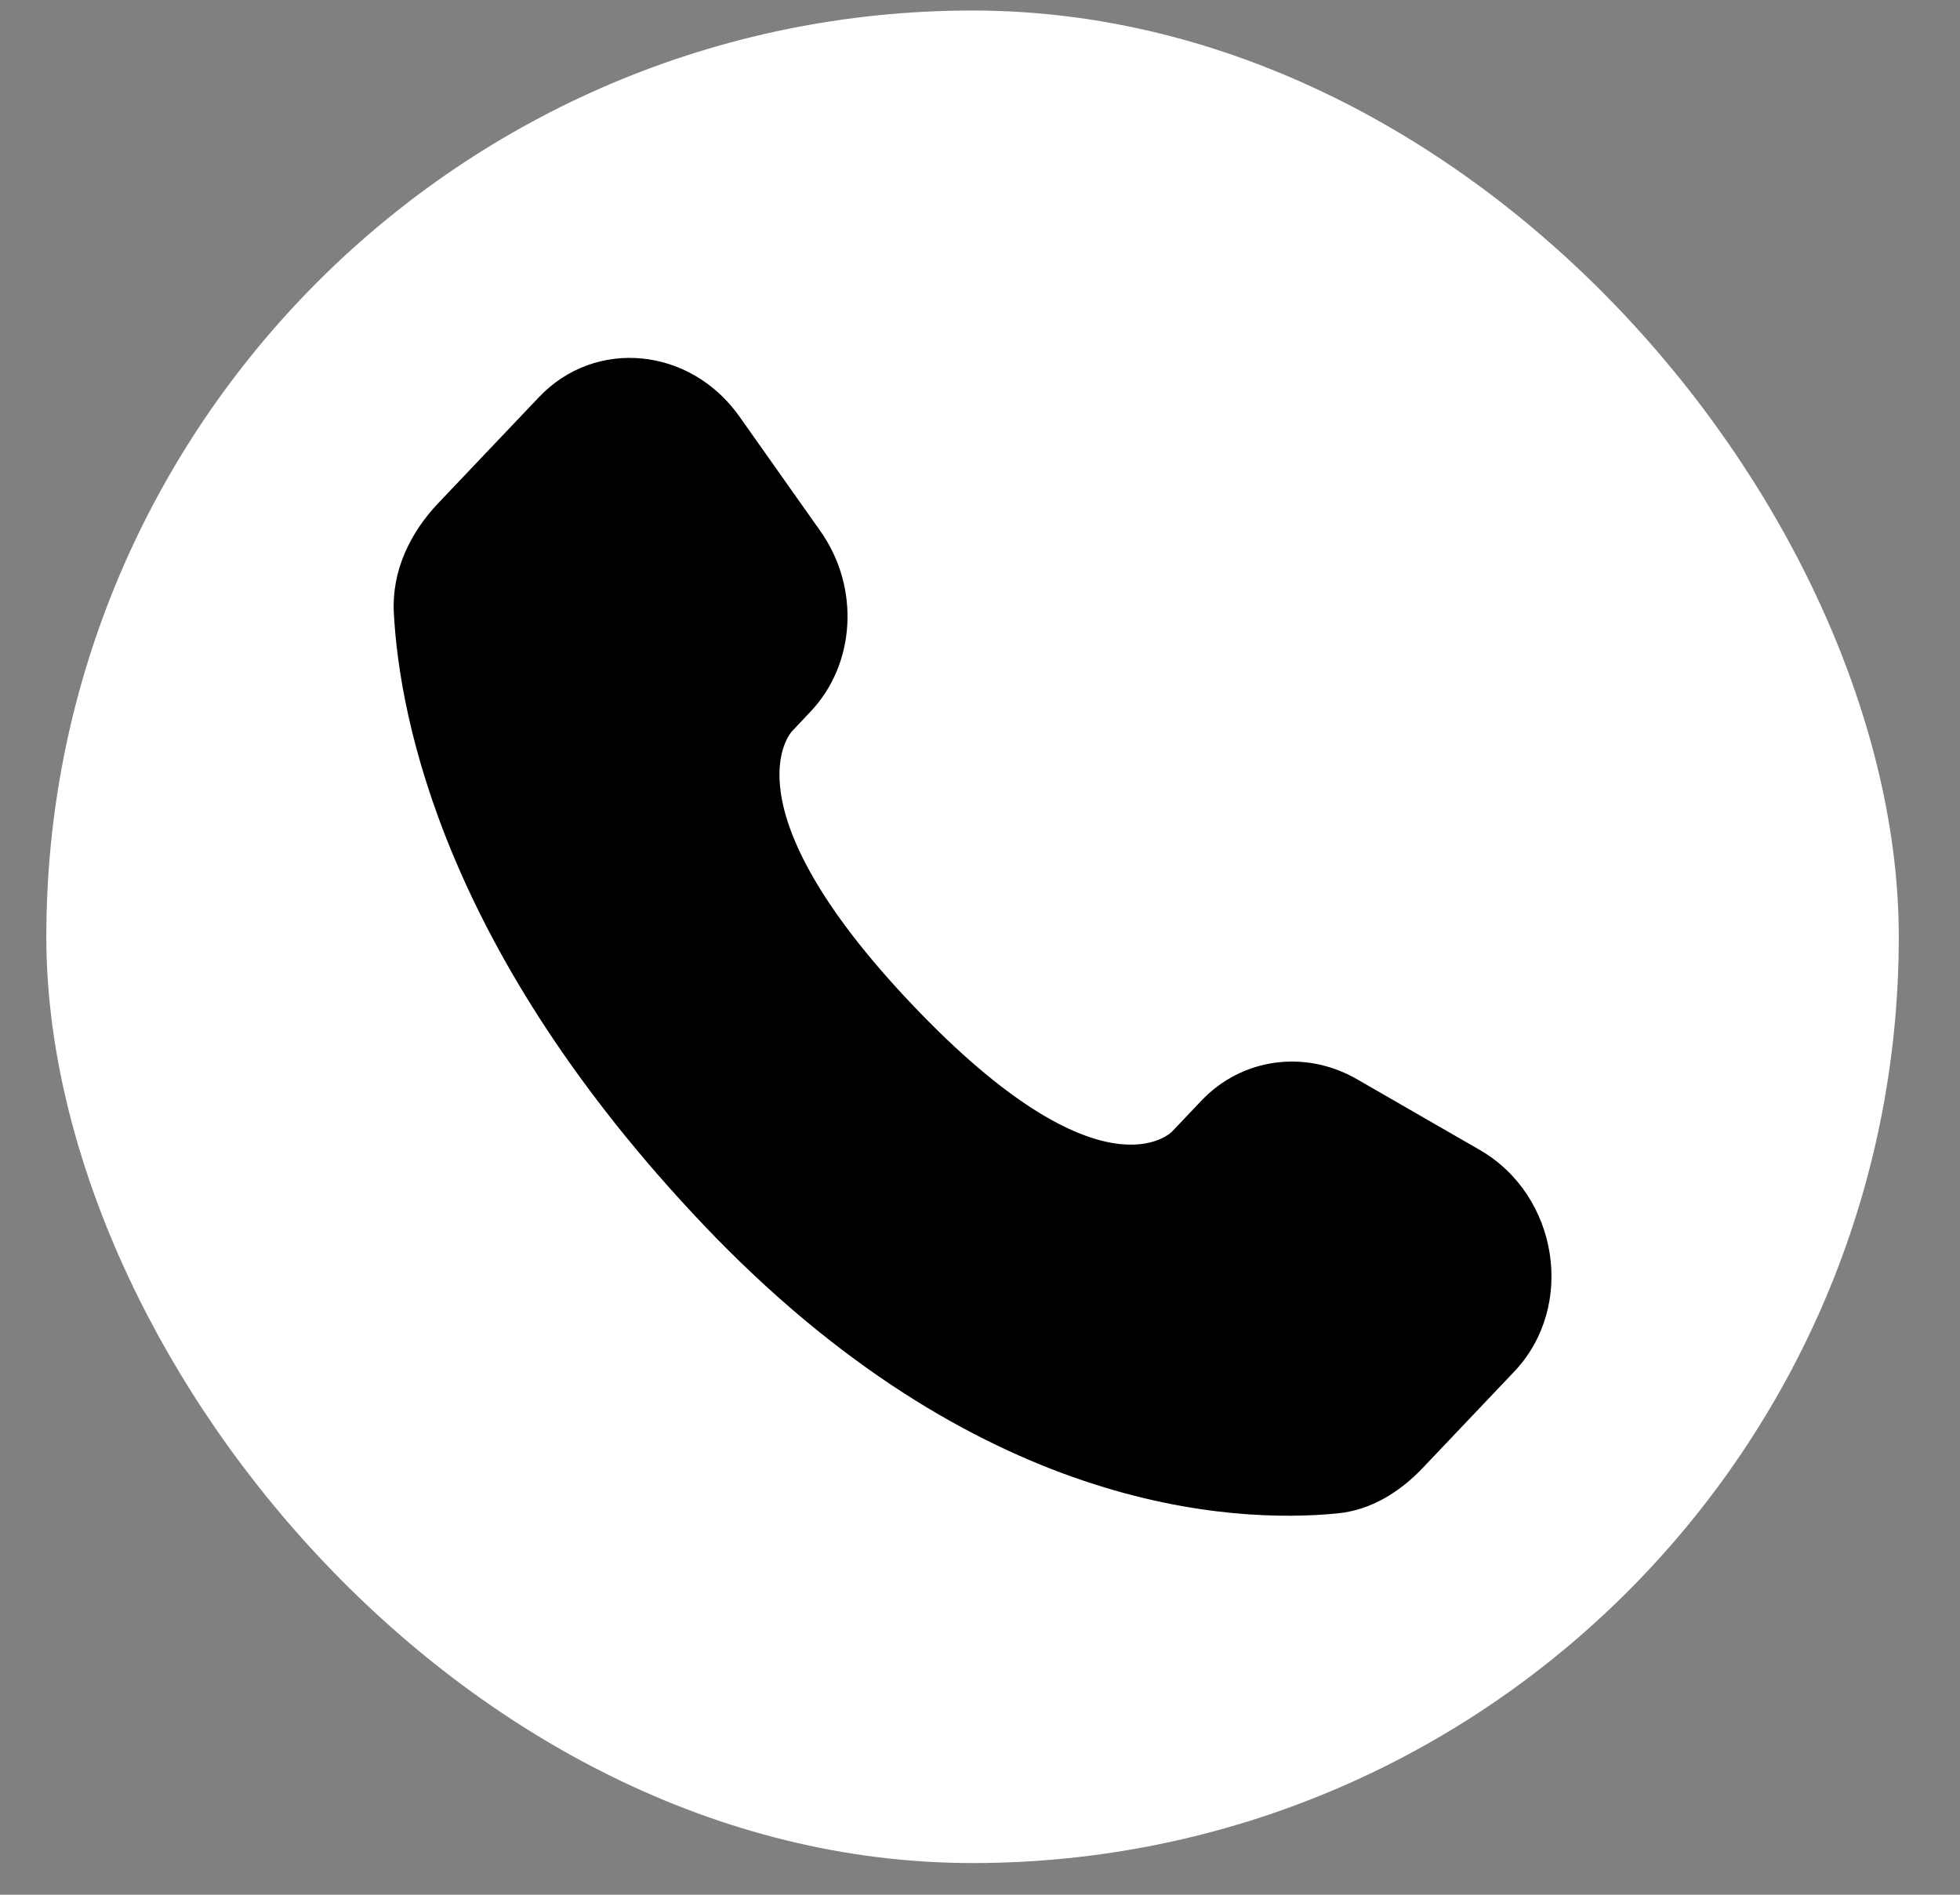
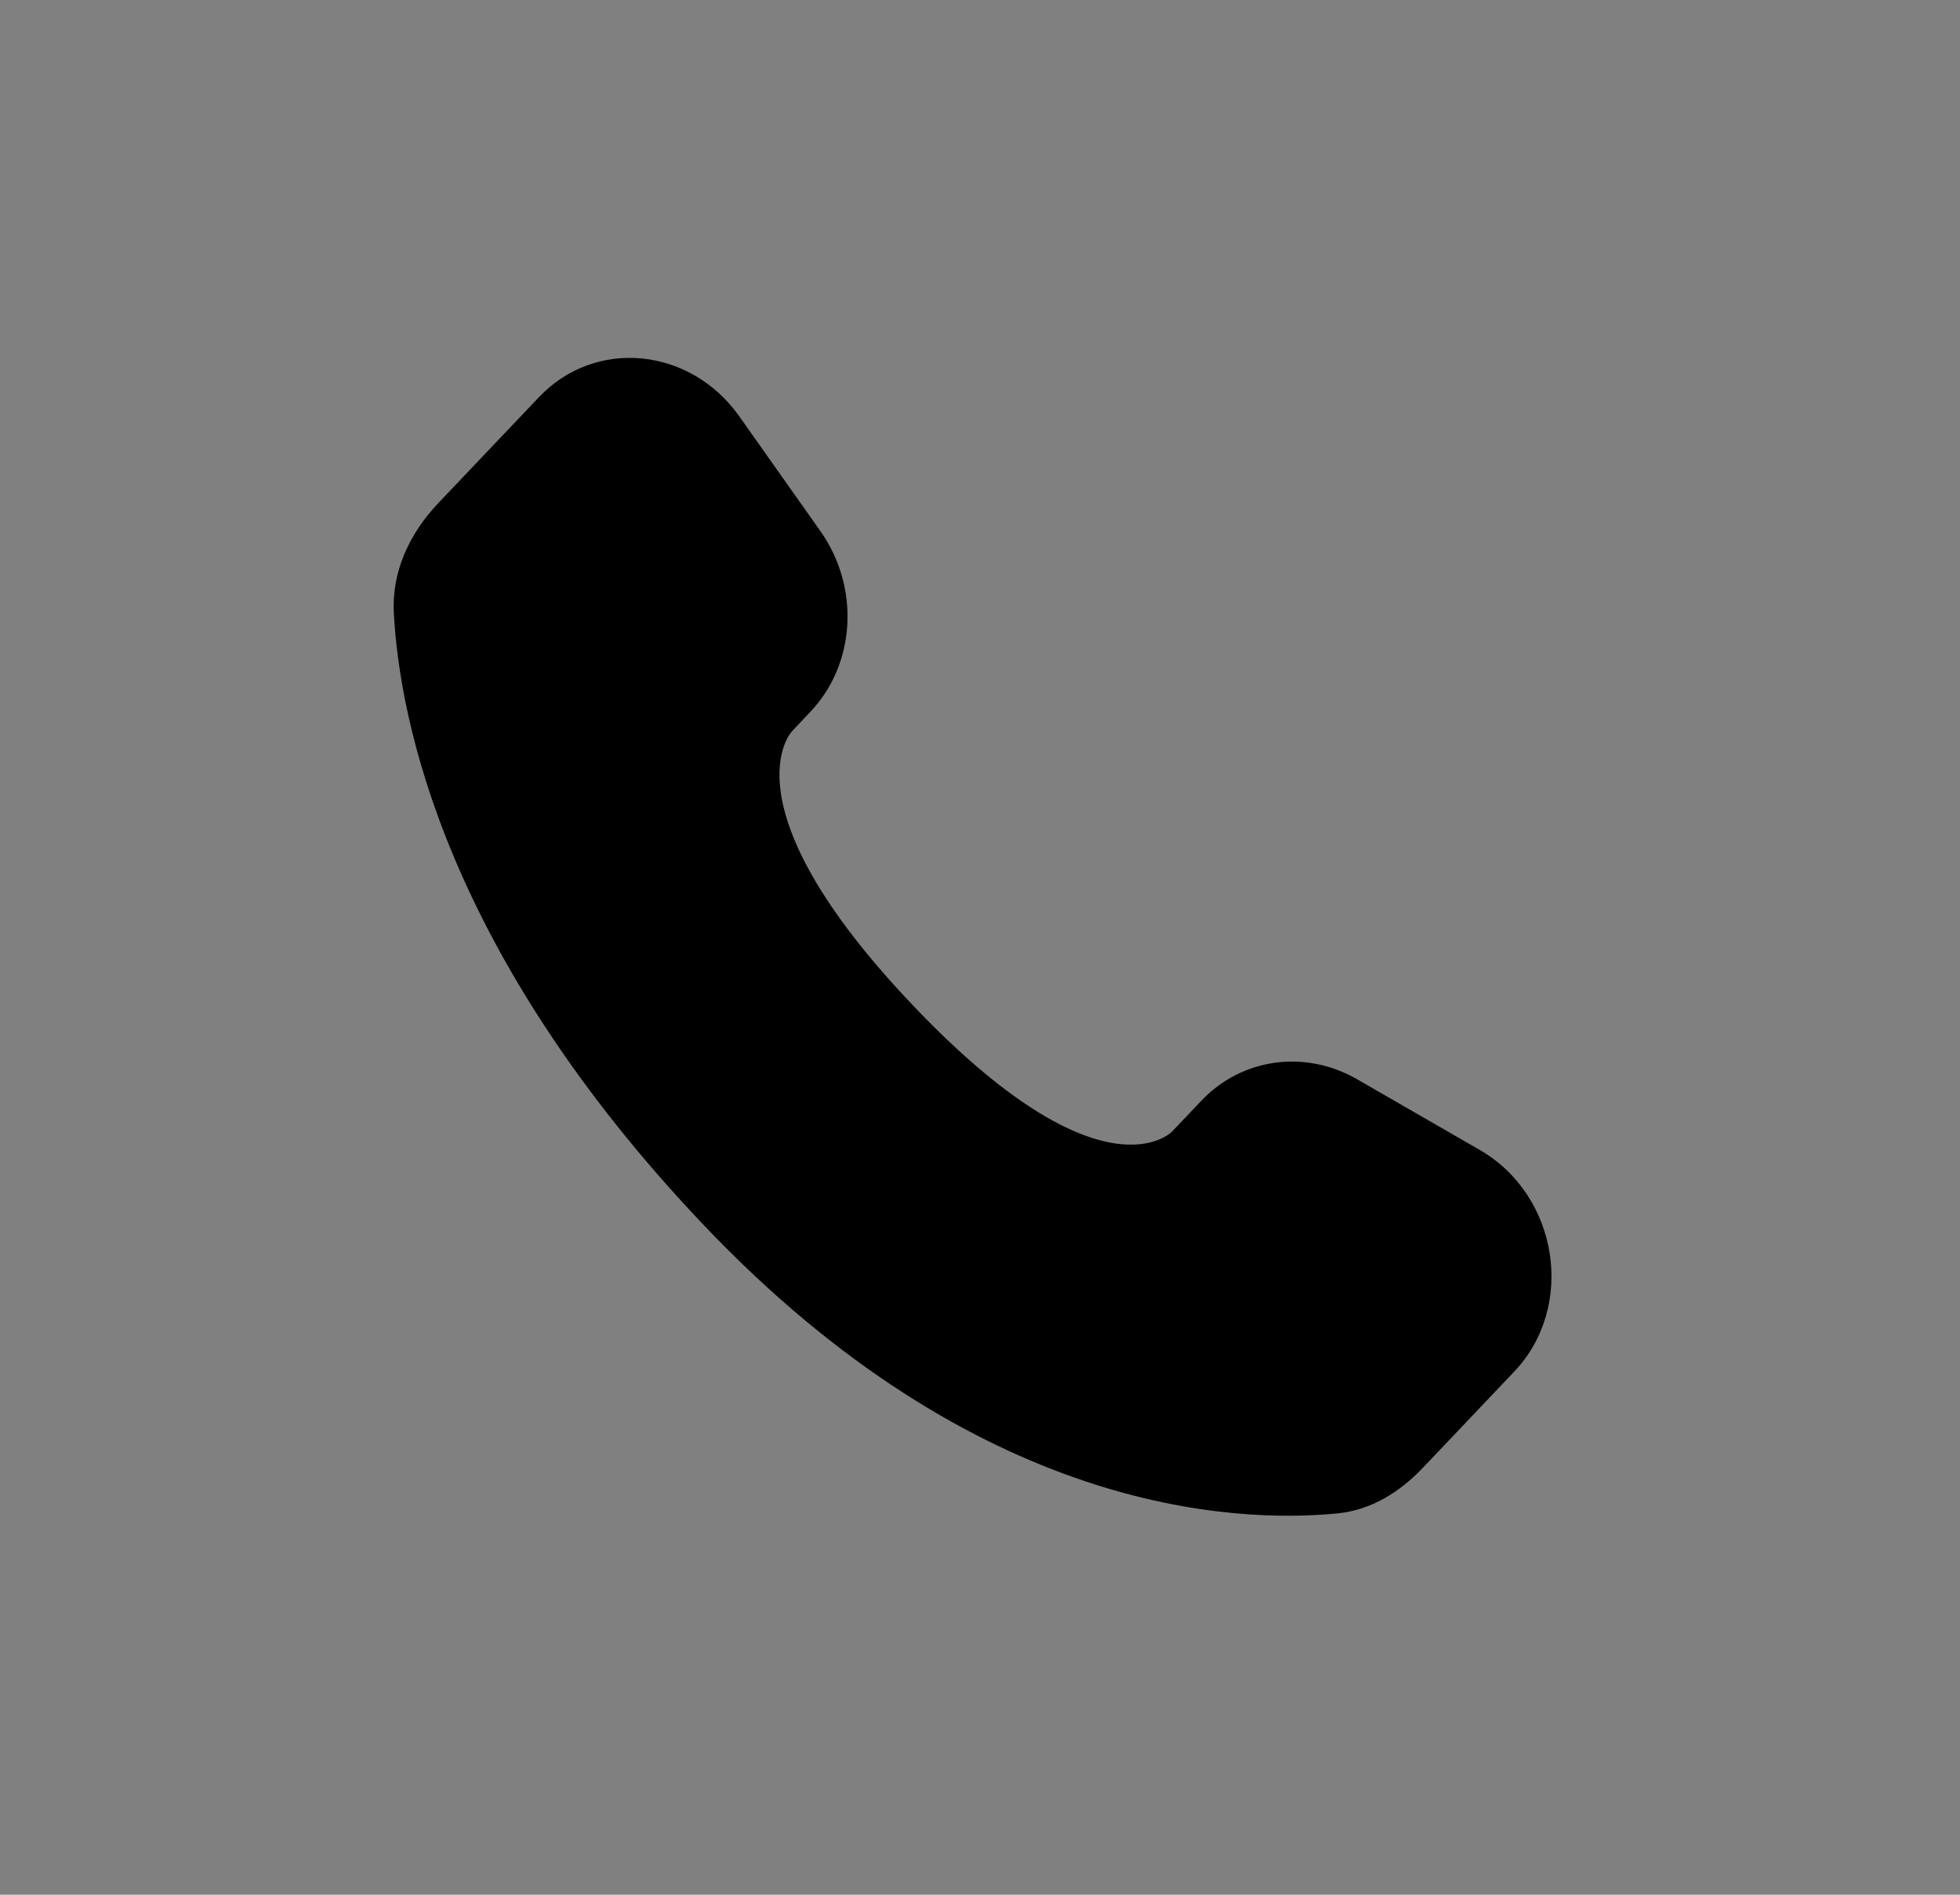
<svg xmlns="http://www.w3.org/2000/svg" width="30" height="29" viewBox="0 0 30 29" fill="none">
  <rect x="0" y="0" width="30" height="29" fill="#808080" stroke="none" />
-   <rect x="0.709" y="0.161" width="28.354" height="28.354" rx="14.177" fill="white" />
  <path d="M18.388 16.847L17.94 17.319C17.94 17.319 16.874 18.441 13.964 15.378C11.055 12.315 12.121 11.194 12.121 11.194L12.403 10.895C13.099 10.164 13.165 8.988 12.557 8.129L11.317 6.374C10.565 5.311 9.113 5.17 8.251 6.077L6.706 7.703C6.279 8.154 5.994 8.735 6.028 9.382C6.117 11.036 6.824 14.594 10.766 18.745C14.947 23.146 18.87 23.321 20.474 23.163C20.982 23.113 21.423 22.84 21.779 22.465L23.177 20.993C24.122 19.999 23.856 18.295 22.647 17.599L20.767 16.516C19.973 16.061 19.008 16.194 18.388 16.847Z" fill="black" />
</svg>